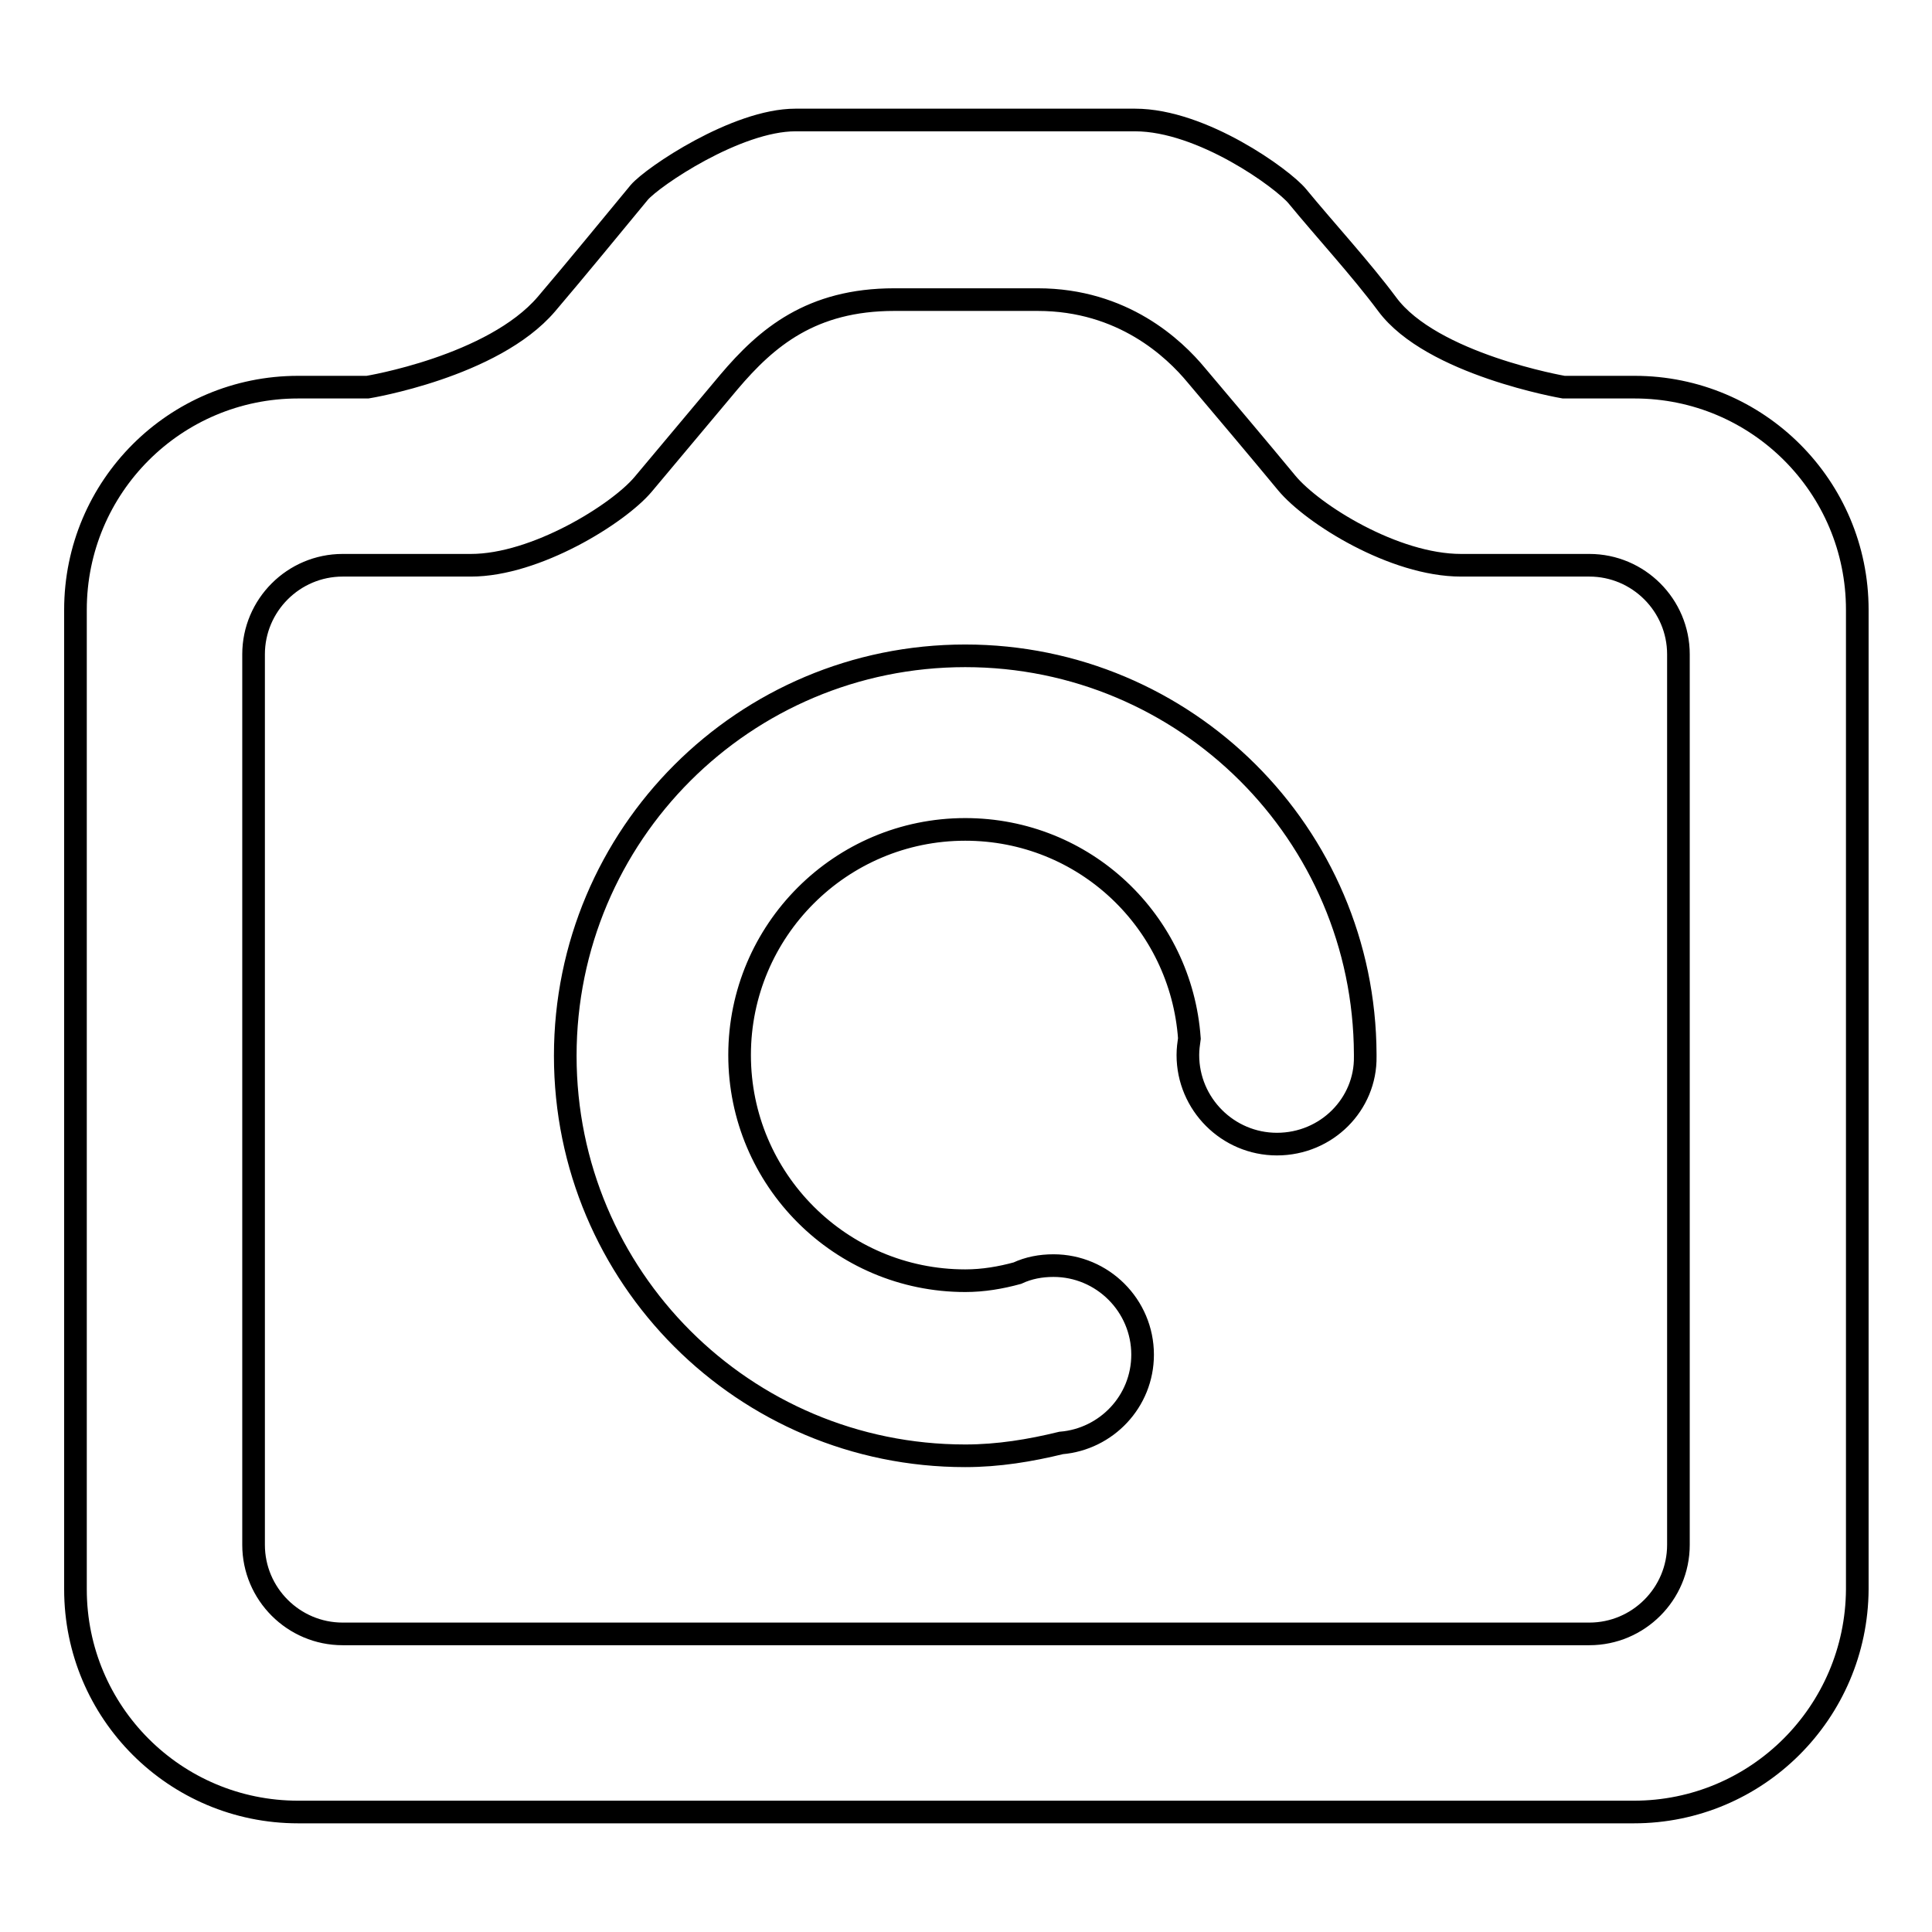
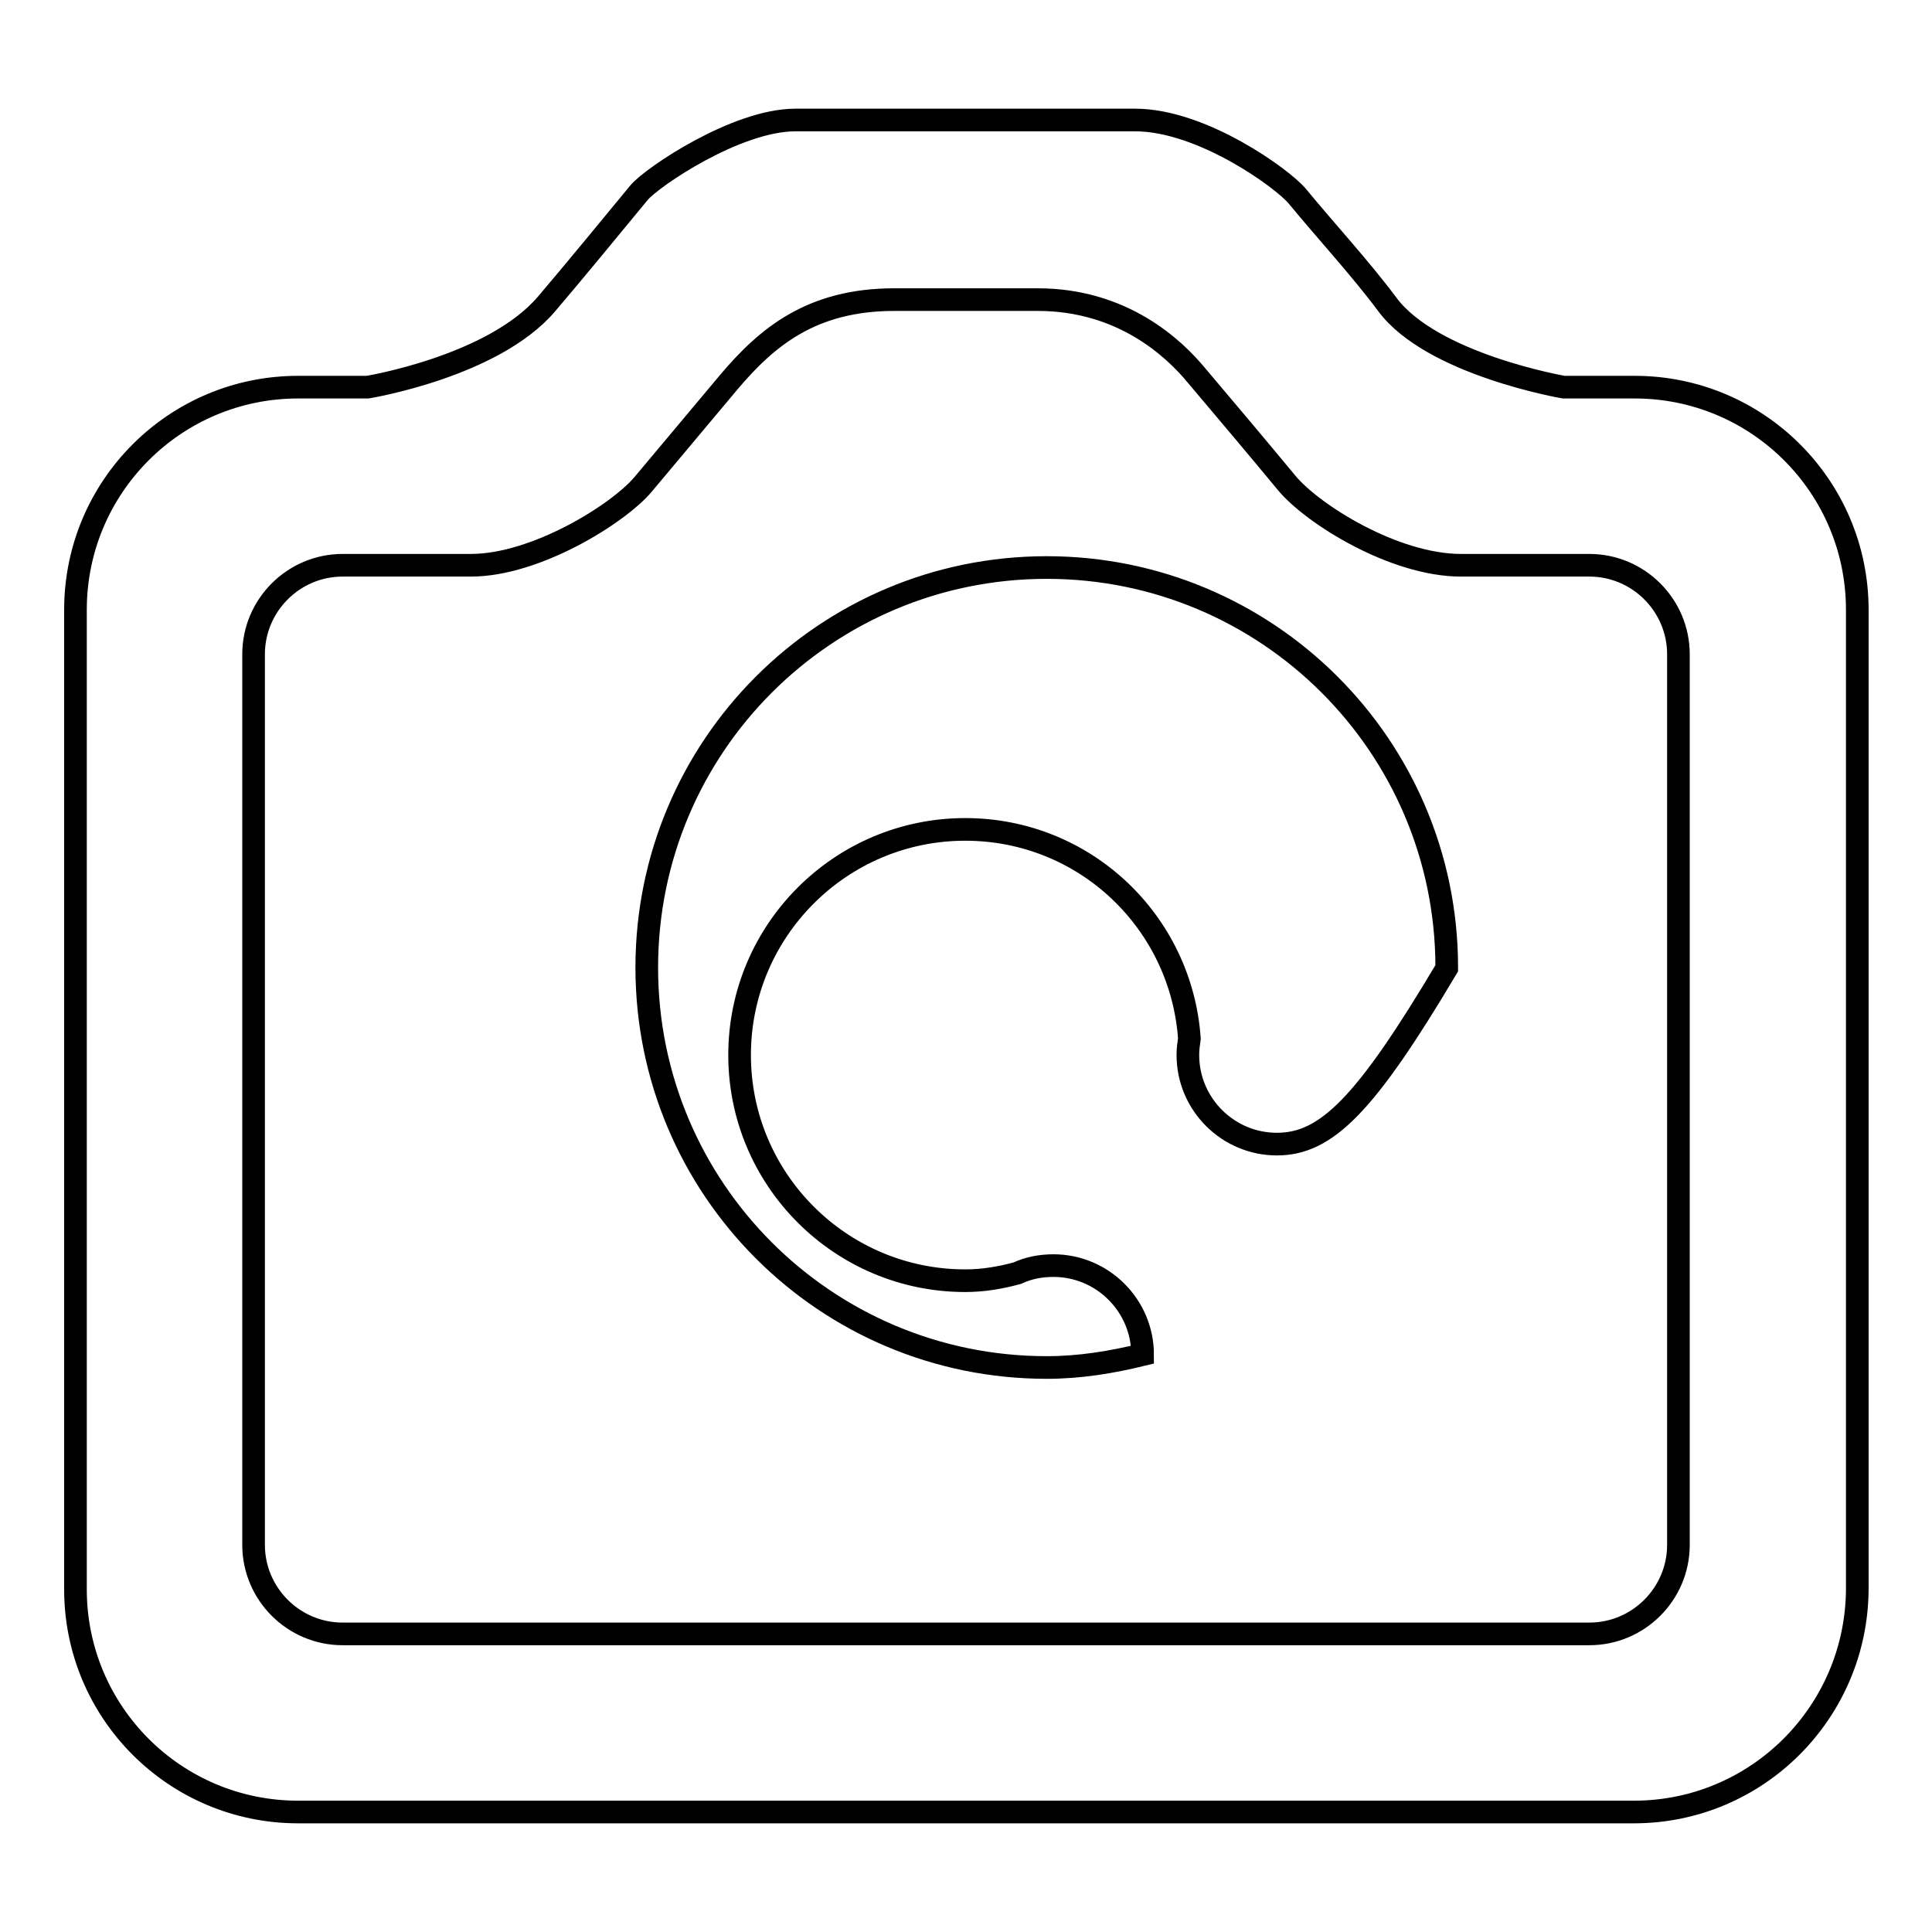
<svg xmlns="http://www.w3.org/2000/svg" version="1.1" x="0px" y="0px" viewBox="0 0 256 256" enable-background="new 0 0 256 256" xml:space="preserve">
  <g>
-     <path stroke-width="3" fill-opacity="0" stroke="#000000" d="M216.5,240.1h-177c-16.3,0-29.5-13.2-29.5-29.5V80.8c0-16.3,13.2-29.5,29.5-29.5h9.2c0,0,16.6-2.7,23.7-11 c4-4.7,8.5-10.2,12.3-14.8c1.8-2.1,12.9-9.6,20.7-9.6c12.7,0,32.2,0,45,0c8.9,0,19.6,7.8,21.5,10.1c3.7,4.5,8.4,9.6,11.9,14.3 c5.9,8,23.4,11,23.4,11h9.4c16.3,0,29.5,13.2,29.5,29.5v129.8C246,226.9,232.8,240.1,216.5,240.1z M222.4,86.7 c0-6.5-5.3-11.8-11.8-11.8h-16.3h-0.7c-8.9,0-19.7-6.8-23.1-10.9c-3.8-4.6-8.2-9.8-12-14.3c-2.9-3.5-9.7-10-21-10c-5.9,0-13,0-19,0 c-11,0-16.9,5-21.9,10.9c-3.6,4.3-7.8,9.3-11.4,13.6c-3.3,3.9-14.2,10.7-22.8,10.7h-0.7H45.4c-6.5,0-11.8,5.3-11.8,11.8v118 c0,6.5,5.3,11.8,11.8,11.8h165.2c6.5,0,11.8-5.3,11.8-11.8V86.7z M169.2,151.6c-6.5,0-11.8-5.3-11.8-11.8c0-0.8,0.1-1.5,0.2-2.2 c-1.1-15.5-13.9-27.7-29.7-27.7c-16.5,0-29.9,13.4-29.9,29.9s13.4,29.9,29.9,29.9c2.4,0,4.7-0.4,6.9-1c1.5-0.7,3.1-1,4.8-1 c6.5,0,11.8,5.3,11.8,11.8c0,6.2-4.8,11.2-10.8,11.7c-4.1,1-8.3,1.7-12.7,1.7c-29.3,0-53-23.7-53-53c0-29.3,23.7-53,53-53 c29.2,0,52.9,23.6,53,52.8c0,0.1,0,0.2,0,0.3C181,146.3,175.8,151.6,169.2,151.6z" />
+     <path stroke-width="3" fill-opacity="0" stroke="#000000" d="M216.5,240.1h-177c-16.3,0-29.5-13.2-29.5-29.5V80.8c0-16.3,13.2-29.5,29.5-29.5h9.2c0,0,16.6-2.7,23.7-11 c4-4.7,8.5-10.2,12.3-14.8c1.8-2.1,12.9-9.6,20.7-9.6c12.7,0,32.2,0,45,0c8.9,0,19.6,7.8,21.5,10.1c3.7,4.5,8.4,9.6,11.9,14.3 c5.9,8,23.4,11,23.4,11h9.4c16.3,0,29.5,13.2,29.5,29.5v129.8C246,226.9,232.8,240.1,216.5,240.1z M222.4,86.7 c0-6.5-5.3-11.8-11.8-11.8h-16.3h-0.7c-8.9,0-19.7-6.8-23.1-10.9c-3.8-4.6-8.2-9.8-12-14.3c-2.9-3.5-9.7-10-21-10c-5.9,0-13,0-19,0 c-11,0-16.9,5-21.9,10.9c-3.6,4.3-7.8,9.3-11.4,13.6c-3.3,3.9-14.2,10.7-22.8,10.7h-0.7H45.4c-6.5,0-11.8,5.3-11.8,11.8v118 c0,6.5,5.3,11.8,11.8,11.8h165.2c6.5,0,11.8-5.3,11.8-11.8V86.7z M169.2,151.6c-6.5,0-11.8-5.3-11.8-11.8c0-0.8,0.1-1.5,0.2-2.2 c-1.1-15.5-13.9-27.7-29.7-27.7c-16.5,0-29.9,13.4-29.9,29.9s13.4,29.9,29.9,29.9c2.4,0,4.7-0.4,6.9-1c1.5-0.7,3.1-1,4.8-1 c6.5,0,11.8,5.3,11.8,11.8c-4.1,1-8.3,1.7-12.7,1.7c-29.3,0-53-23.7-53-53c0-29.3,23.7-53,53-53 c29.2,0,52.9,23.6,53,52.8c0,0.1,0,0.2,0,0.3C181,146.3,175.8,151.6,169.2,151.6z" />
  </g>
</svg>